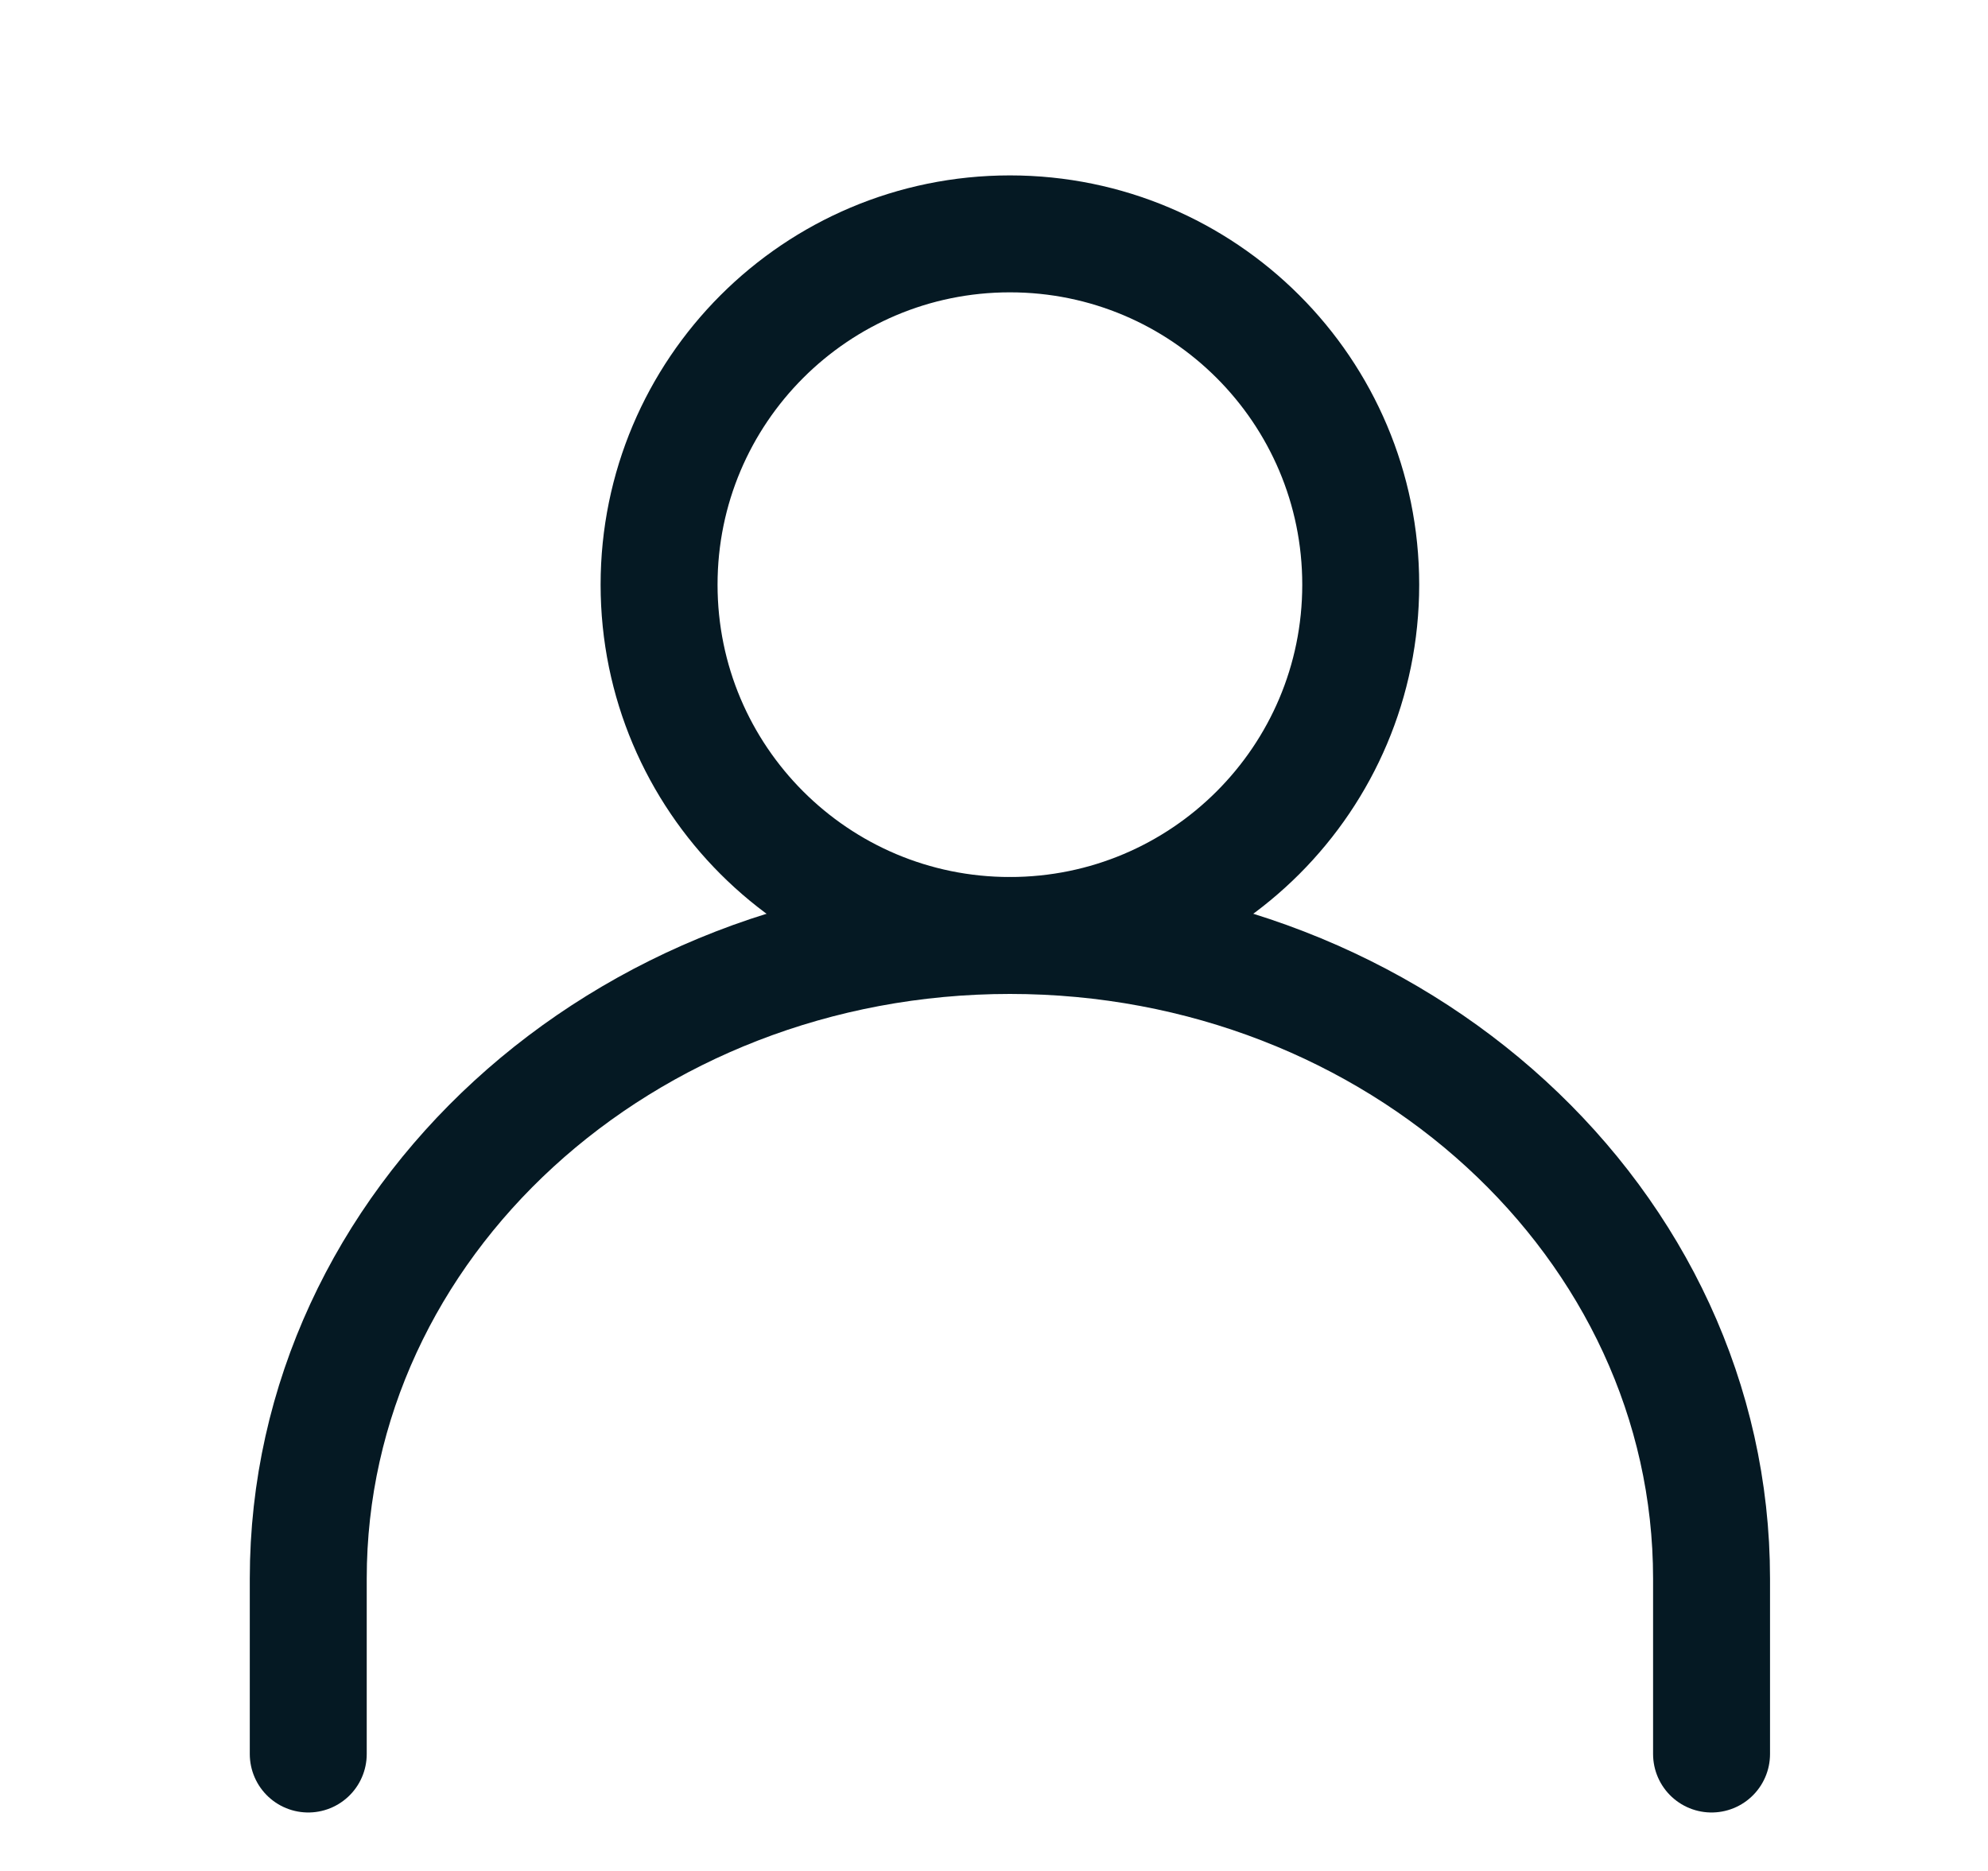
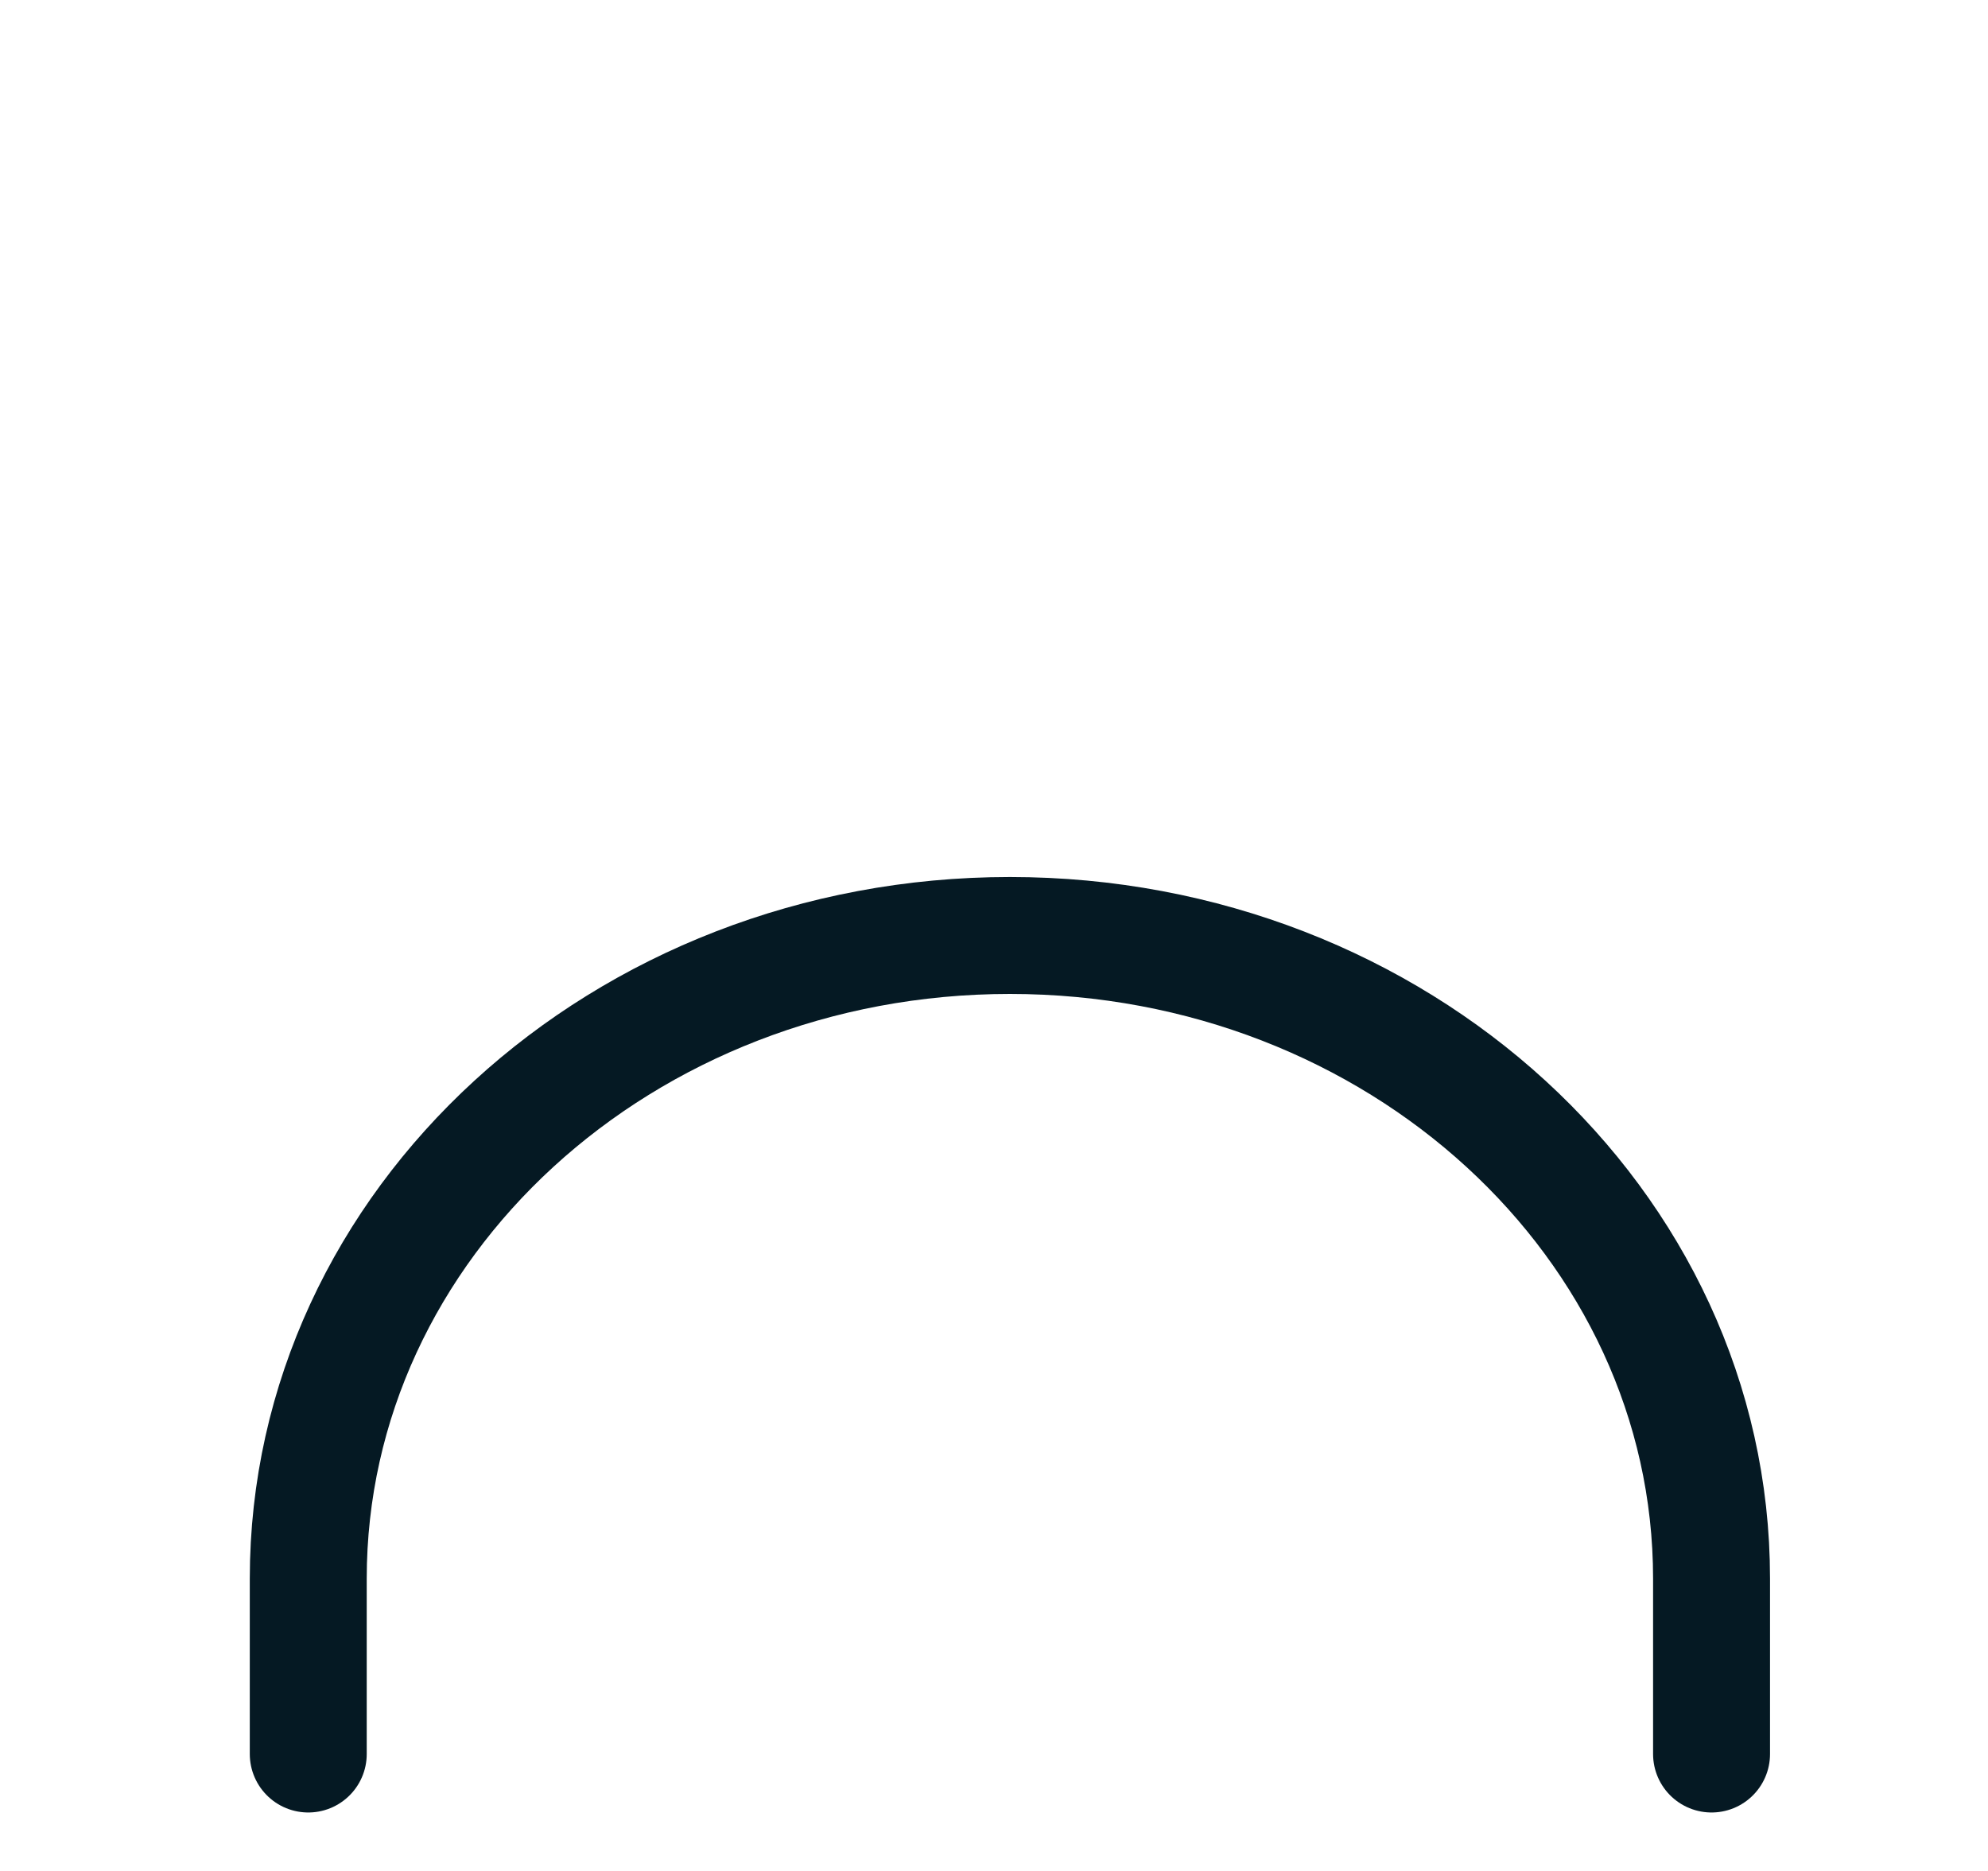
<svg xmlns="http://www.w3.org/2000/svg" width="17px" height="16px" viewBox="0 0 17 16" version="1.1">
  <title>7AF09A5F-58CE-49AE-9244-7946BC56CF45</title>
  <desc>Created with sketchtool.</desc>
  <g id="Asset-Artboard-Page" stroke="none" stroke-width="1" fill="none" fill-rule="evenodd" stroke-linecap="round" stroke-linejoin="round">
    <g id="Nav/Icon/Login" transform="translate(0.636, 0)" stroke="#051923">
      <g id="Group-5" transform="translate(2, 2)">
-         <path d="M9,3 C9,4.657 7.657,6 6,6 C4.343,6 3,4.657 3,3 C3,1.343 4.343,0 6,0 C7.657,0 9,1.343 9,3 Z" id="Stroke-1" />
        <path d="M0,13 L0,11.5 C0,8.463 2.687,6 6,6 C9.313,6 12,8.463 12,11.5 L12,13" id="Stroke-3" />
      </g>
    </g>
  </g>
</svg>